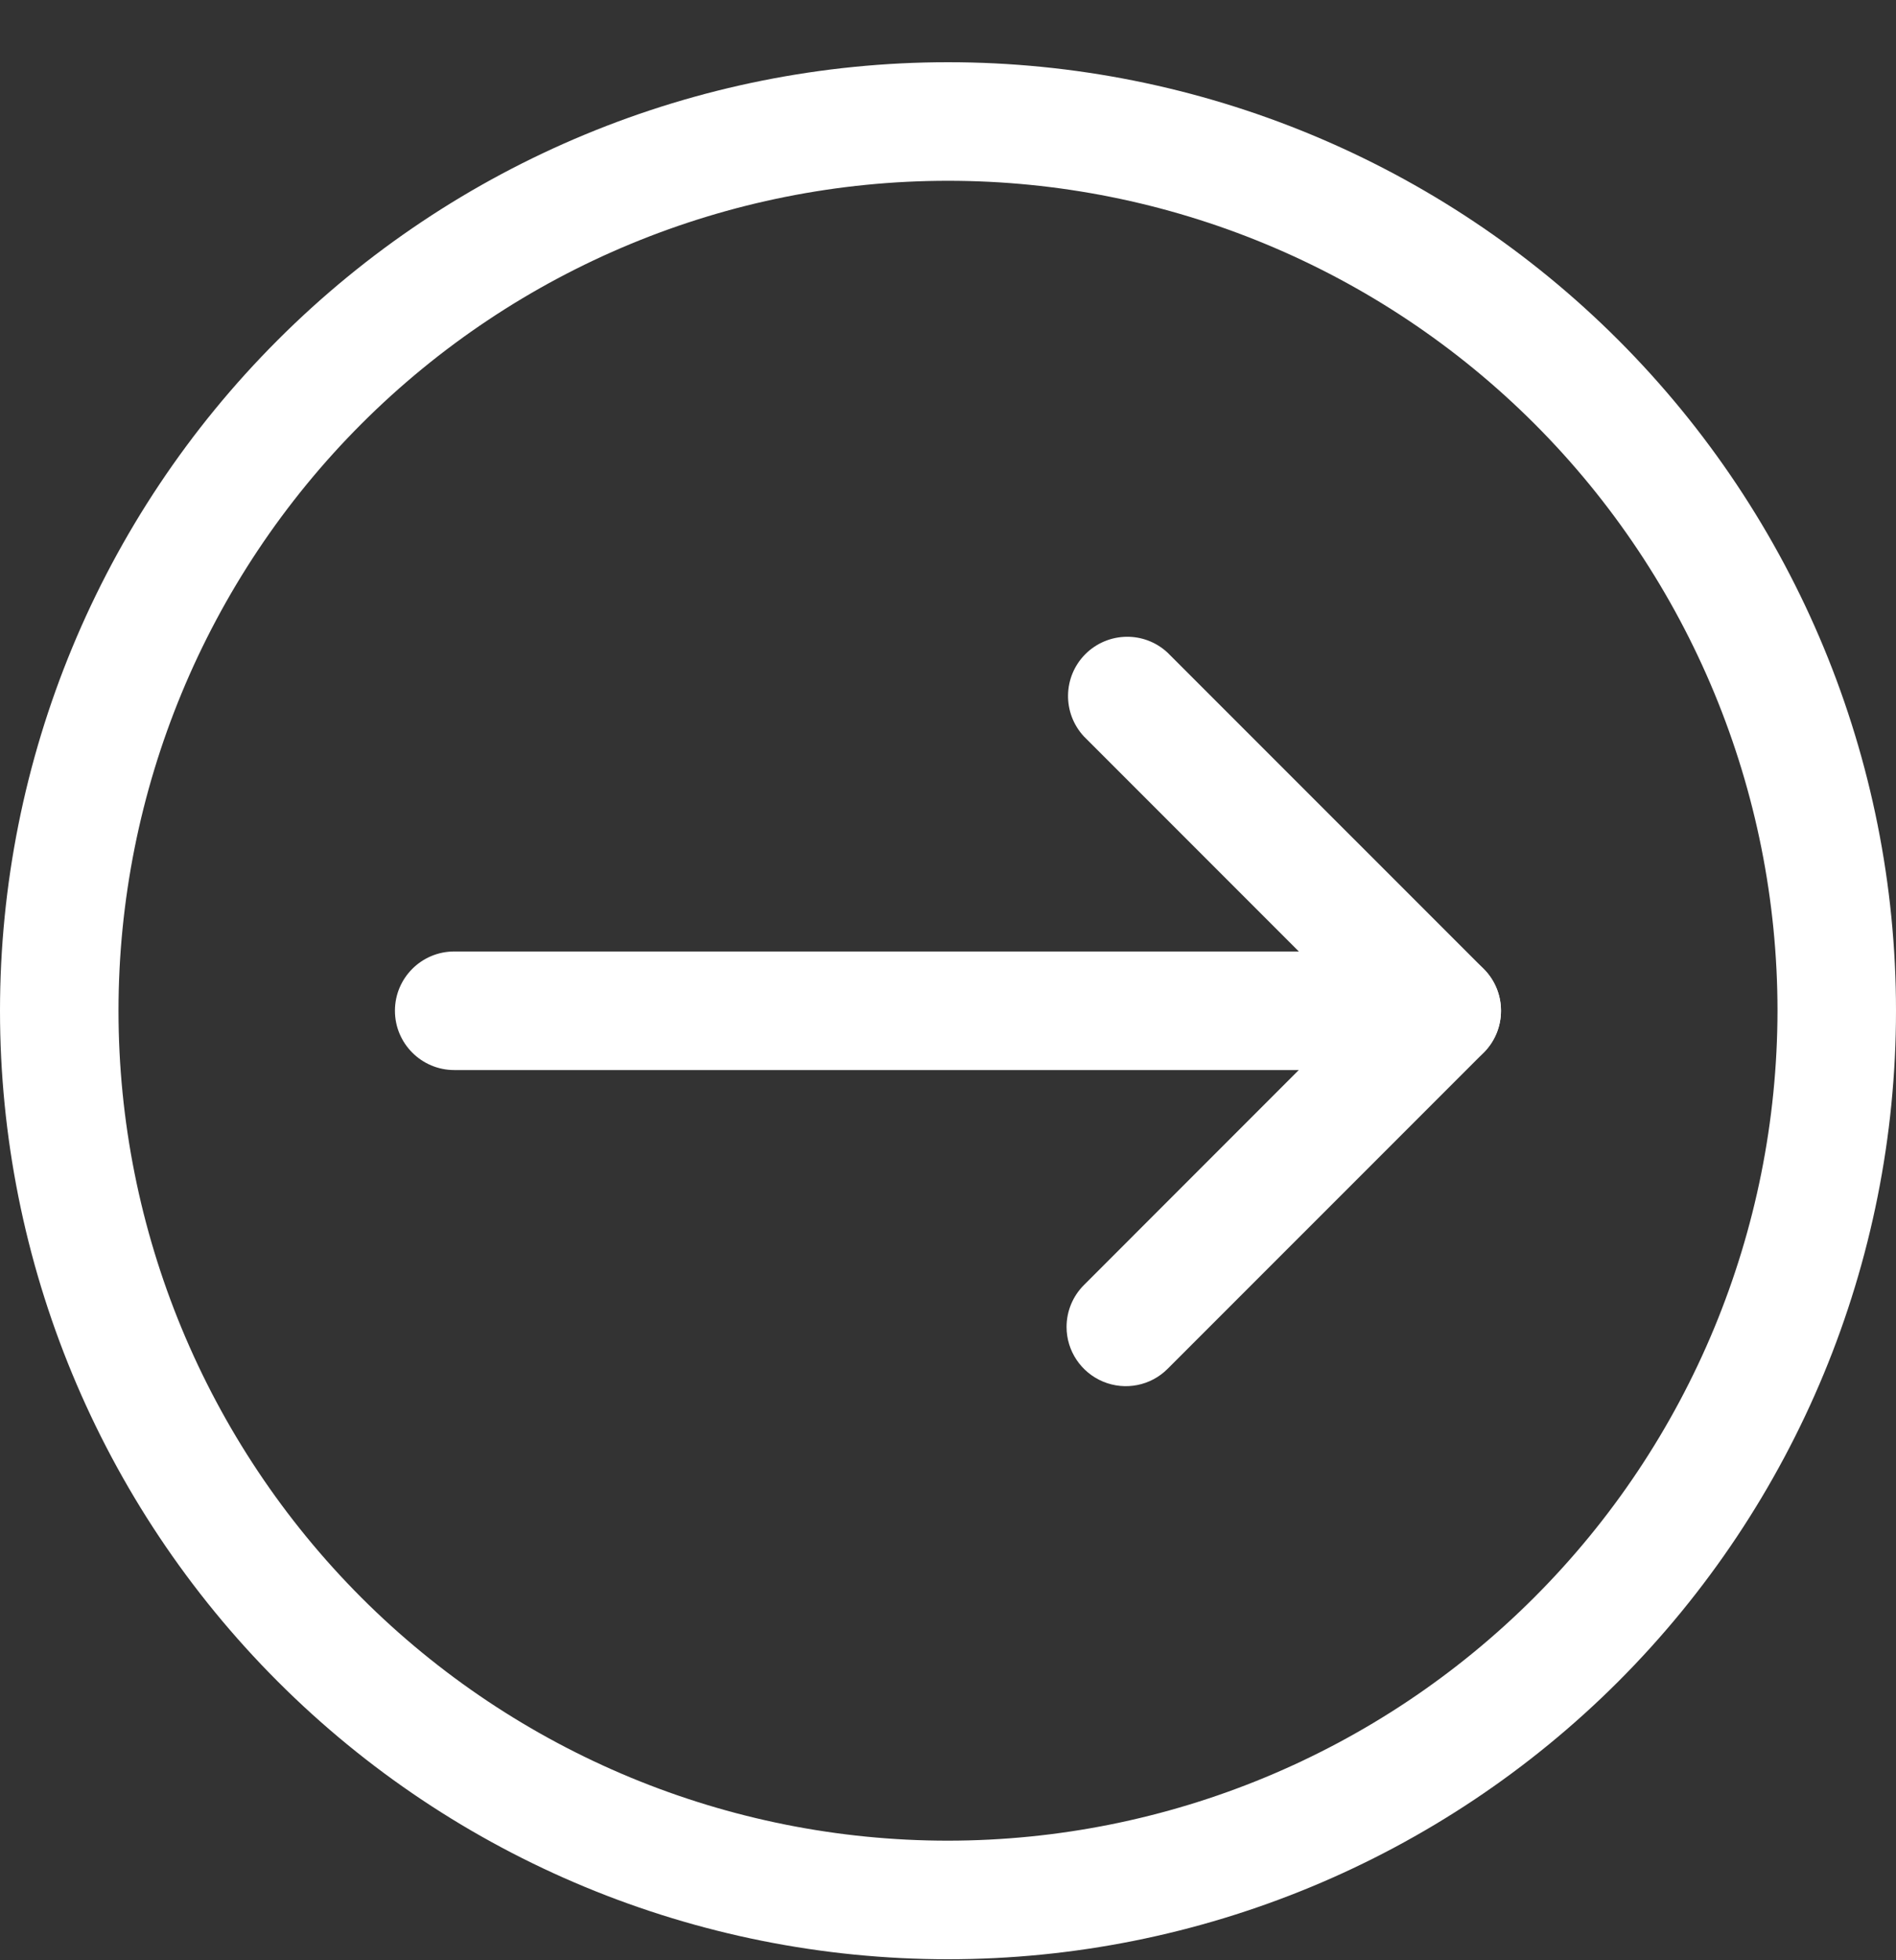
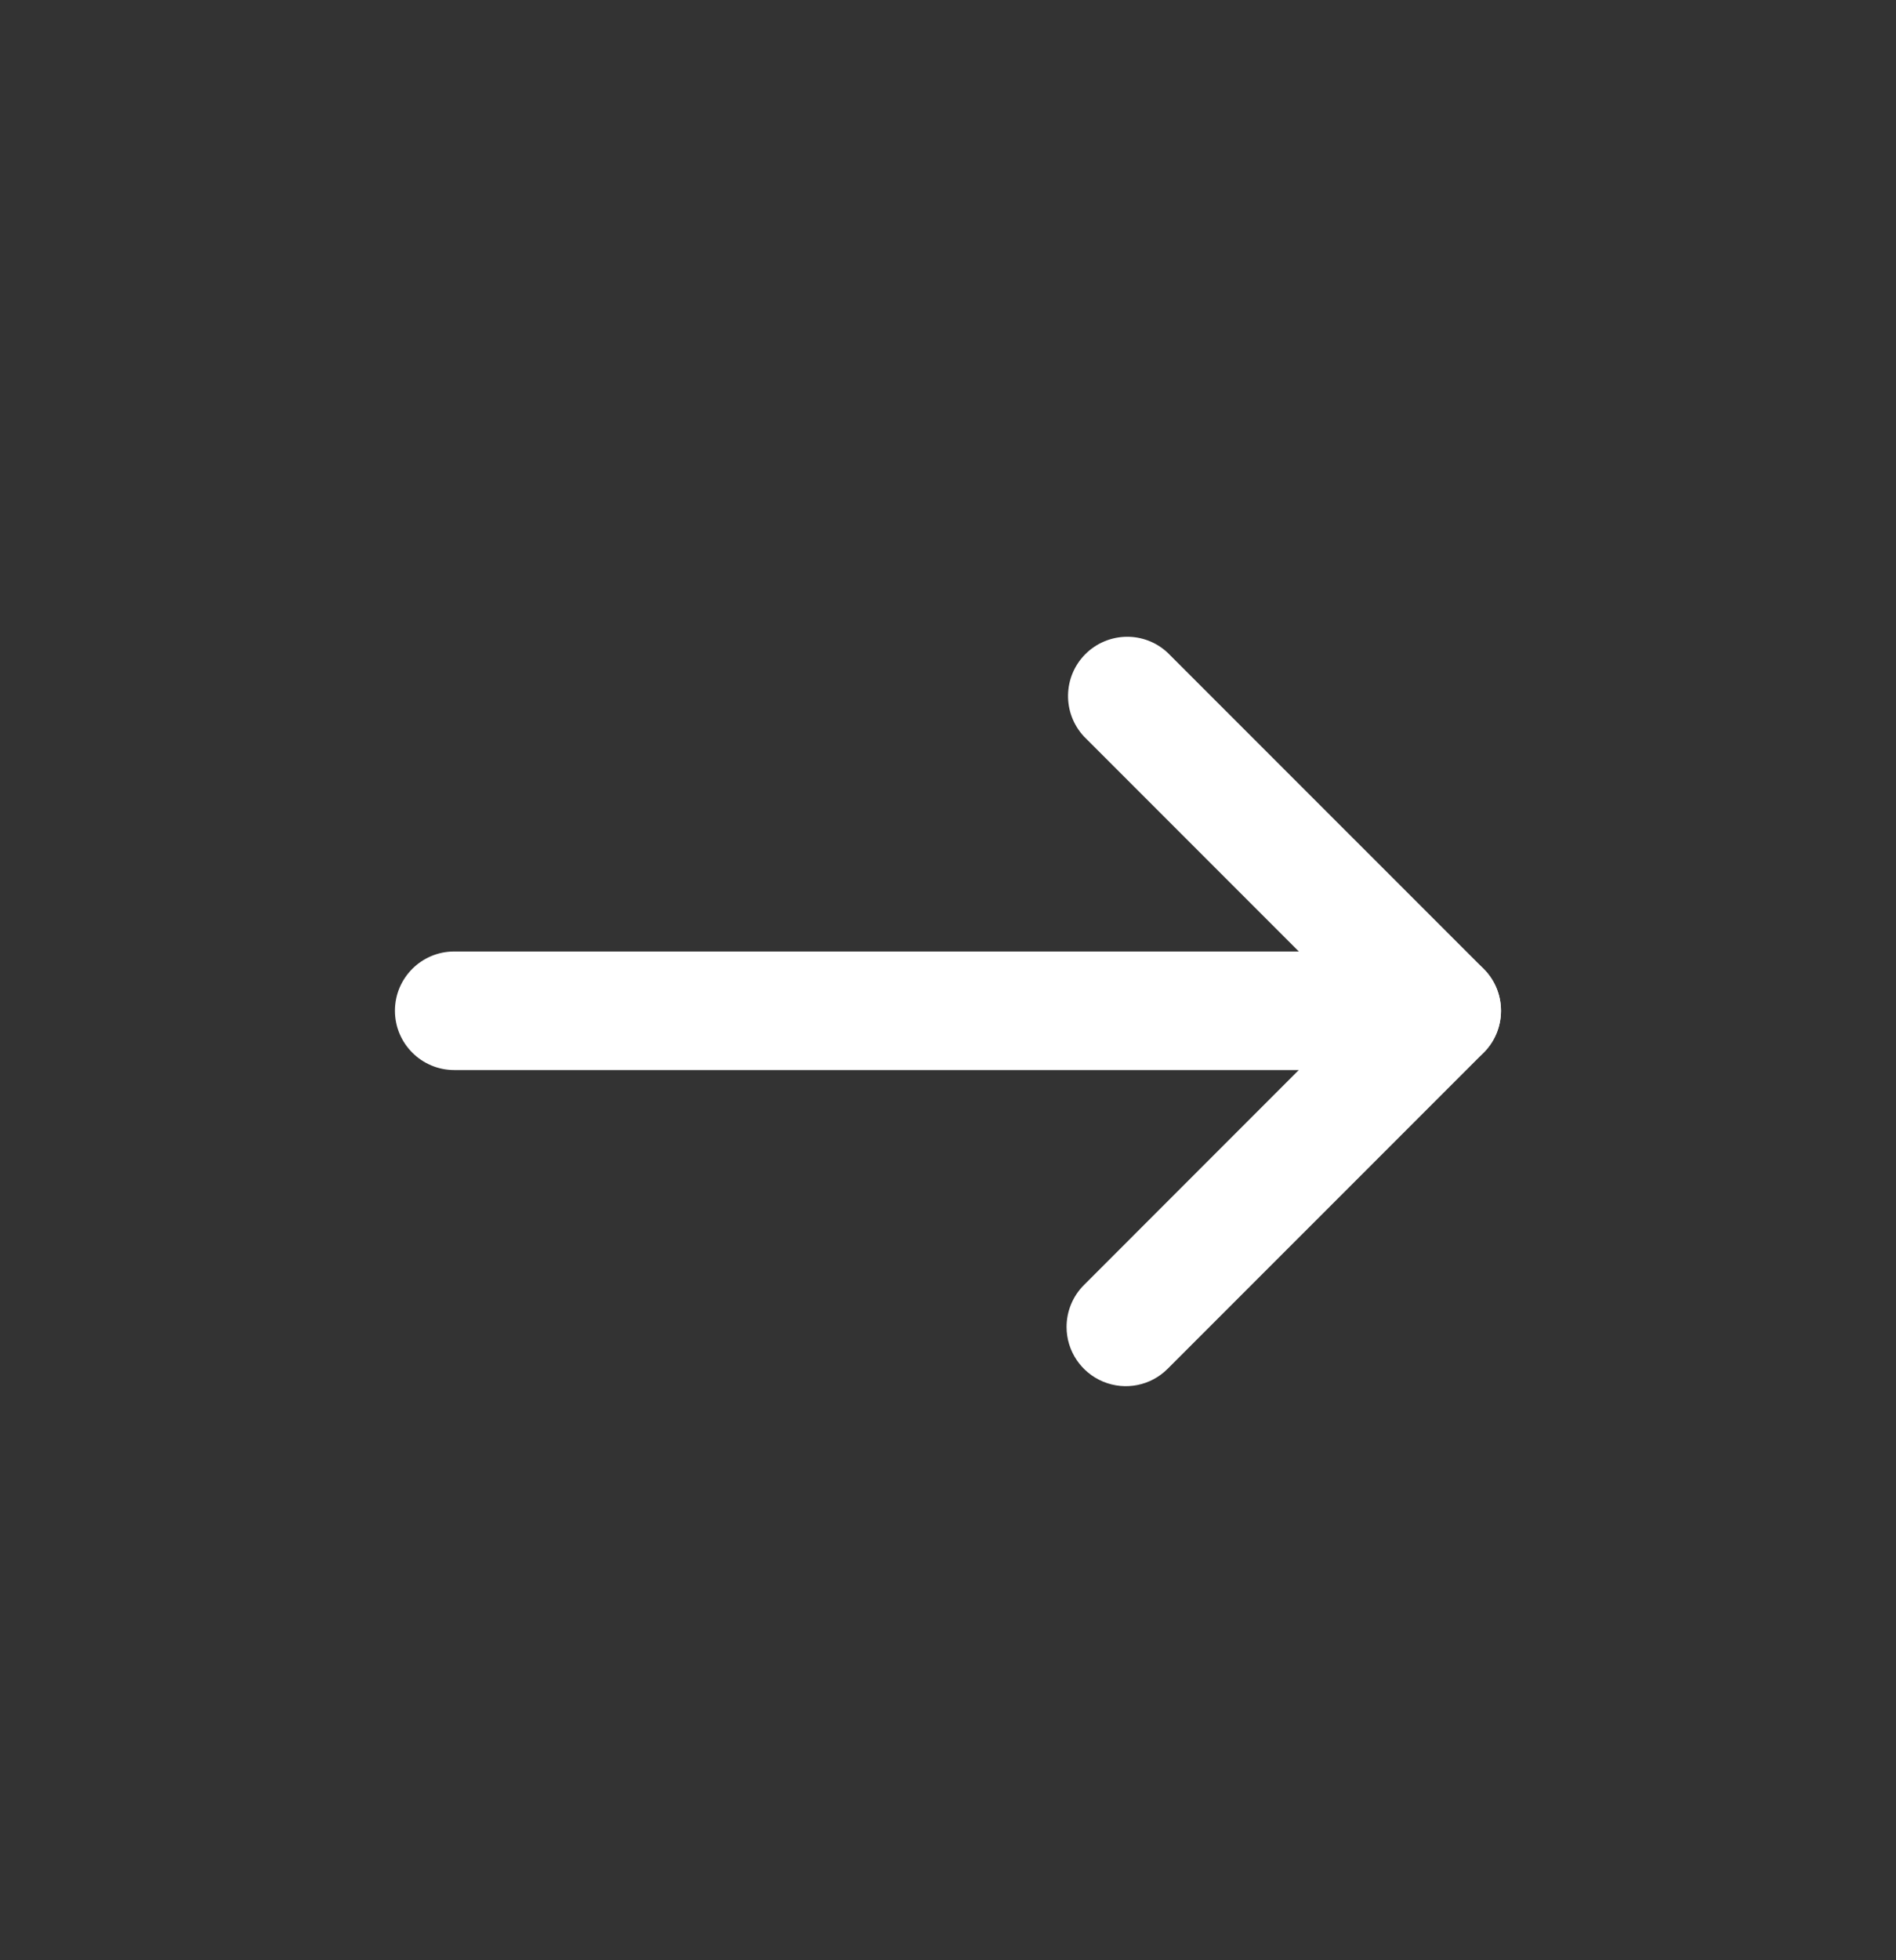
<svg xmlns="http://www.w3.org/2000/svg" width="30" height="31" viewBox="0 0 30 31" fill="none">
  <rect x="0" y="0" width="30" height="31" fill="#333333" stroke="none" />
-   <path d="M1.25168e-06 15.984C1.42559e-06 12.006 1.581 8.19 4.394 5.378C7.206 2.565 11.022 0.984 15 0.984C18.978 0.984 22.794 2.565 25.607 5.378C28.419 8.191 30 12.006 30 15.984C30 19.963 28.419 23.778 25.607 26.591C22.794 29.403 18.978 30.984 15 30.984C11.022 30.984 7.206 29.404 4.394 26.591C1.581 23.778 1.07778e-06 19.963 1.25168e-06 15.984ZM28.125 15.984C28.125 12.504 26.742 9.165 24.281 6.703C21.819 4.242 18.481 2.859 15 2.859C11.519 2.859 8.181 4.242 5.719 6.703C3.258 9.165 1.875 12.504 1.875 15.984C1.875 19.465 3.258 22.803 5.719 25.266C8.181 27.727 11.519 29.109 15 29.109C18.481 29.106 21.817 27.722 24.277 25.261C26.738 22.801 28.121 19.465 28.125 15.984Z" fill="white" />
  <path d="M6.249 15.984C6.249 15.466 6.67 15.047 7.187 15.047L22.812 15.047C23.329 15.047 23.75 15.466 23.75 15.984C23.75 16.502 23.329 16.922 22.812 16.922L7.187 16.922C6.67 16.922 6.249 16.502 6.249 15.984Z" fill="white" />
  <path d="M16.876 20.985C16.876 20.736 16.975 20.497 17.151 20.322L21.488 15.984L17.151 11.647C16.807 11.277 16.817 10.702 17.173 10.345C17.531 9.988 18.106 9.977 18.475 10.322L23.476 15.322C23.841 15.688 23.841 16.281 23.476 16.647L18.475 21.647C18.208 21.915 17.805 21.995 17.455 21.85C17.104 21.704 16.876 21.363 16.876 20.985L16.876 20.985Z" fill="white" />
</svg>